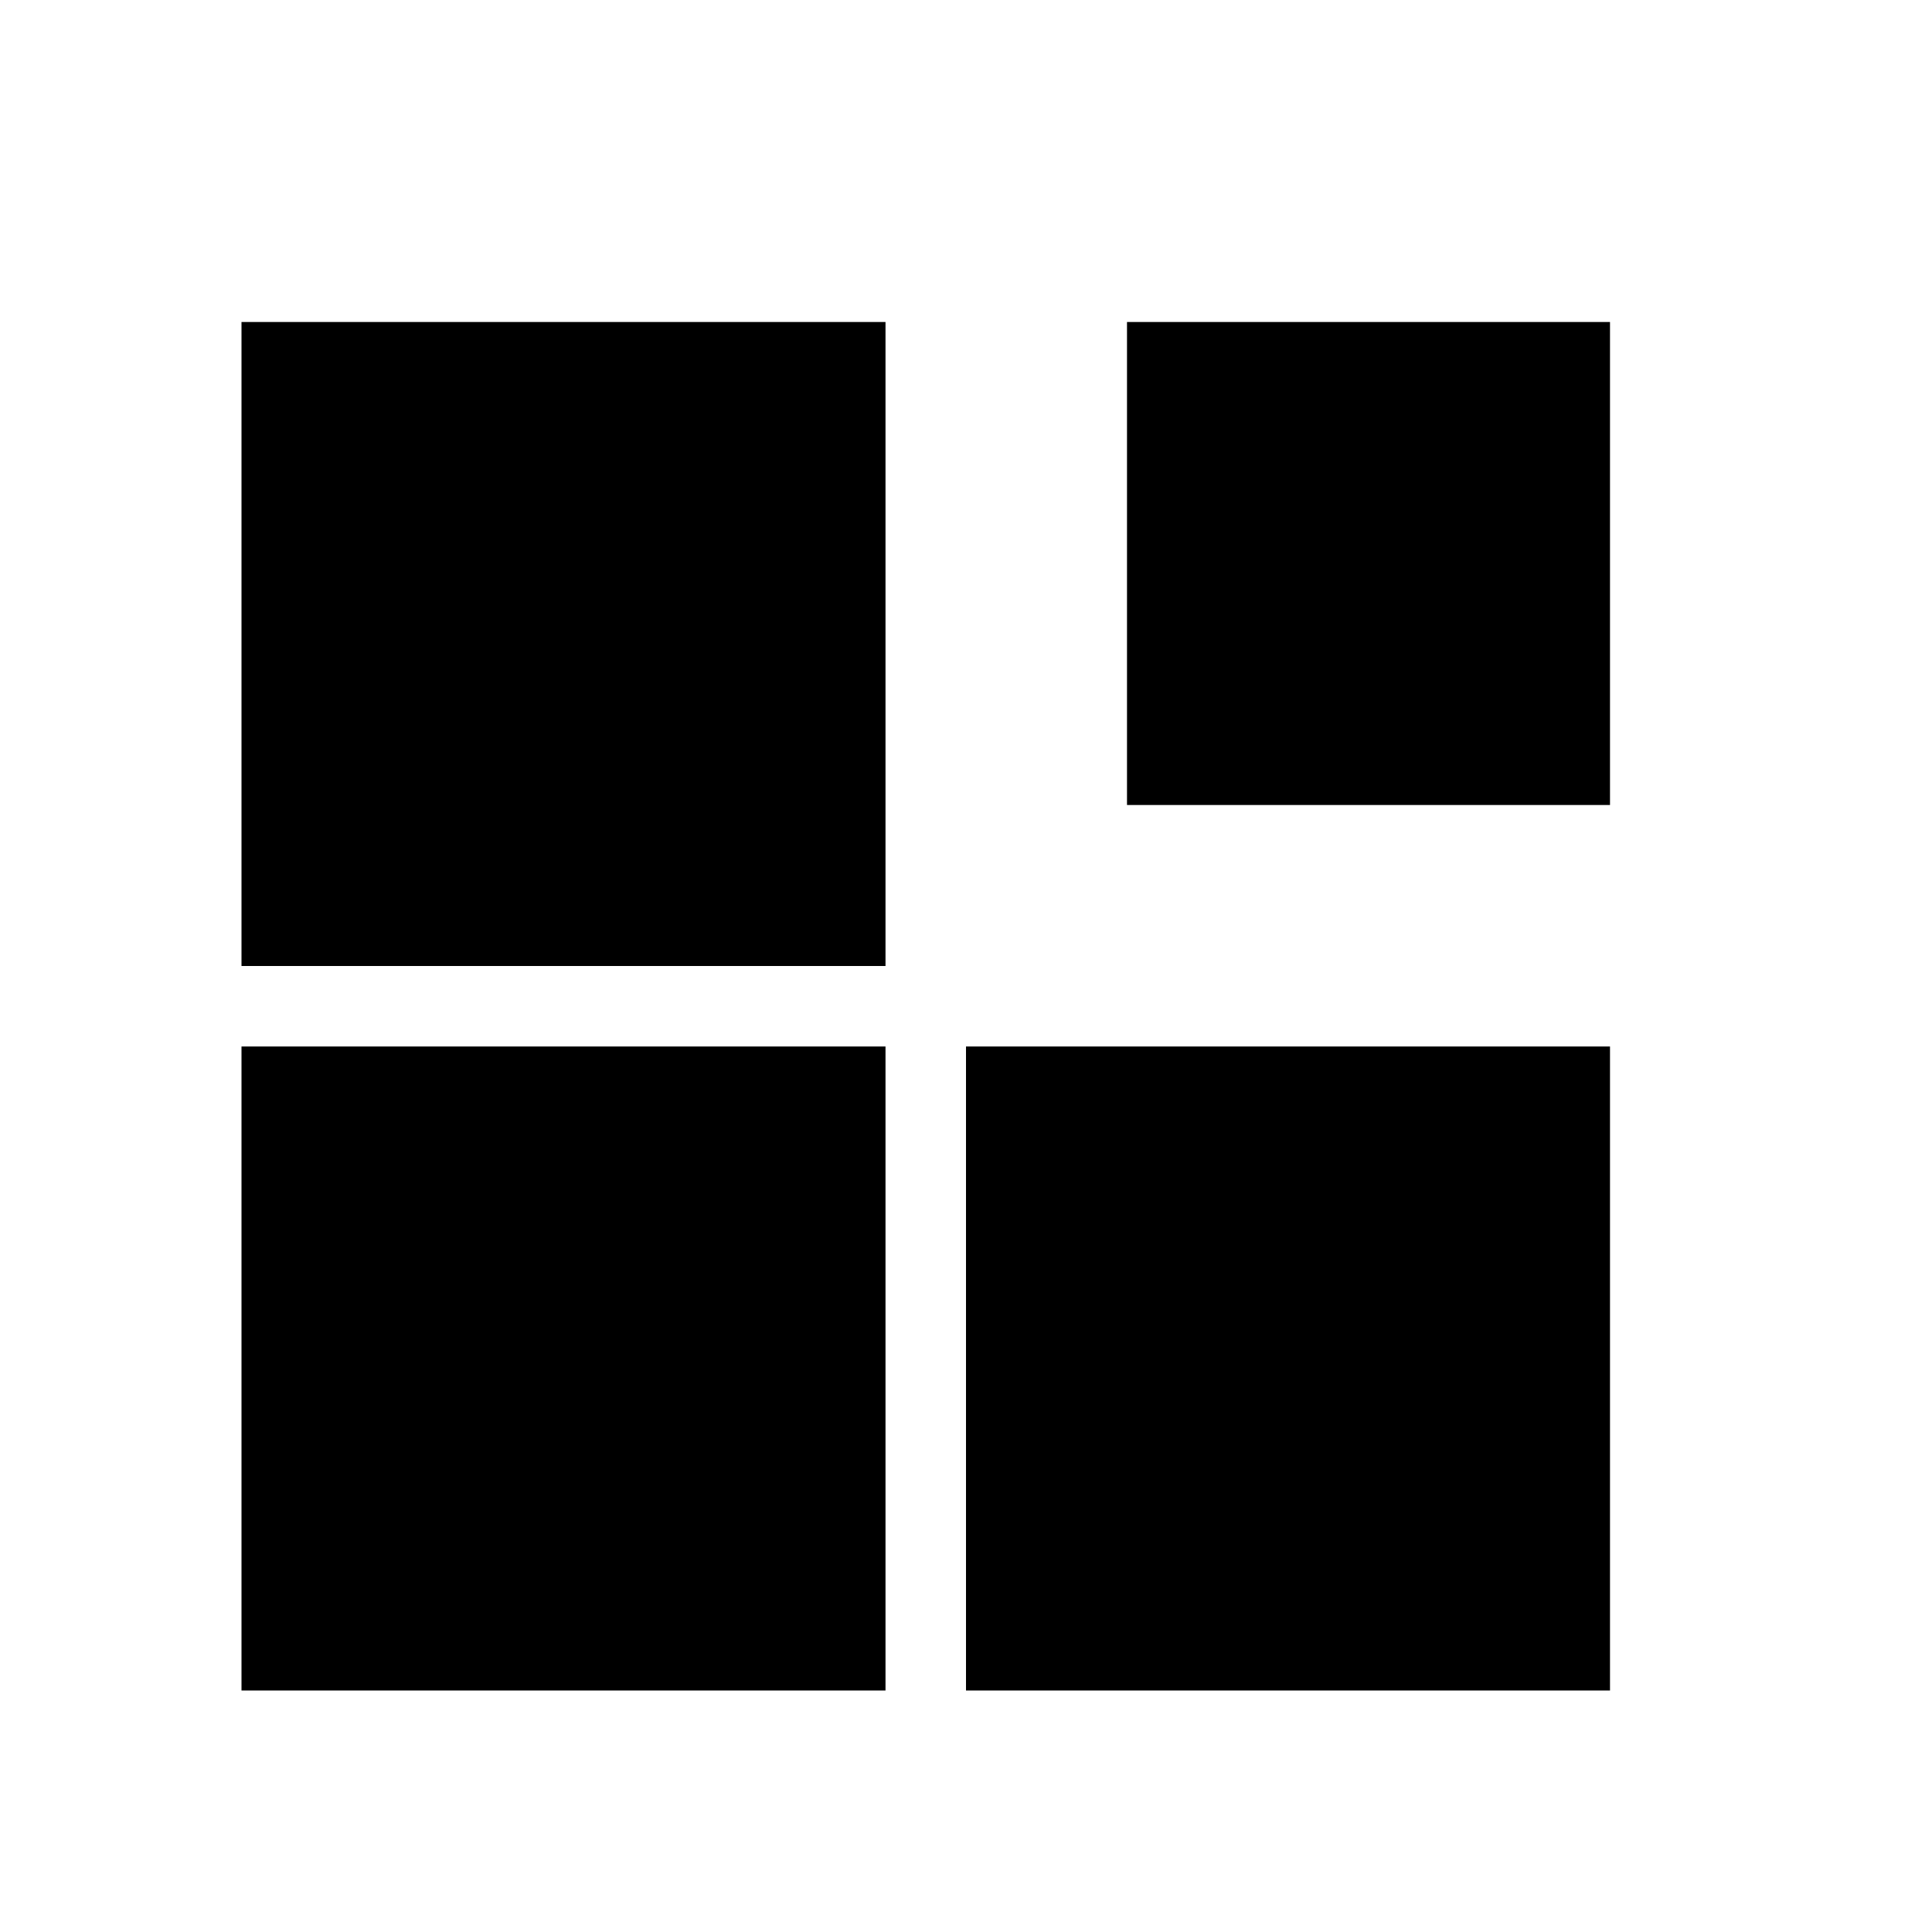
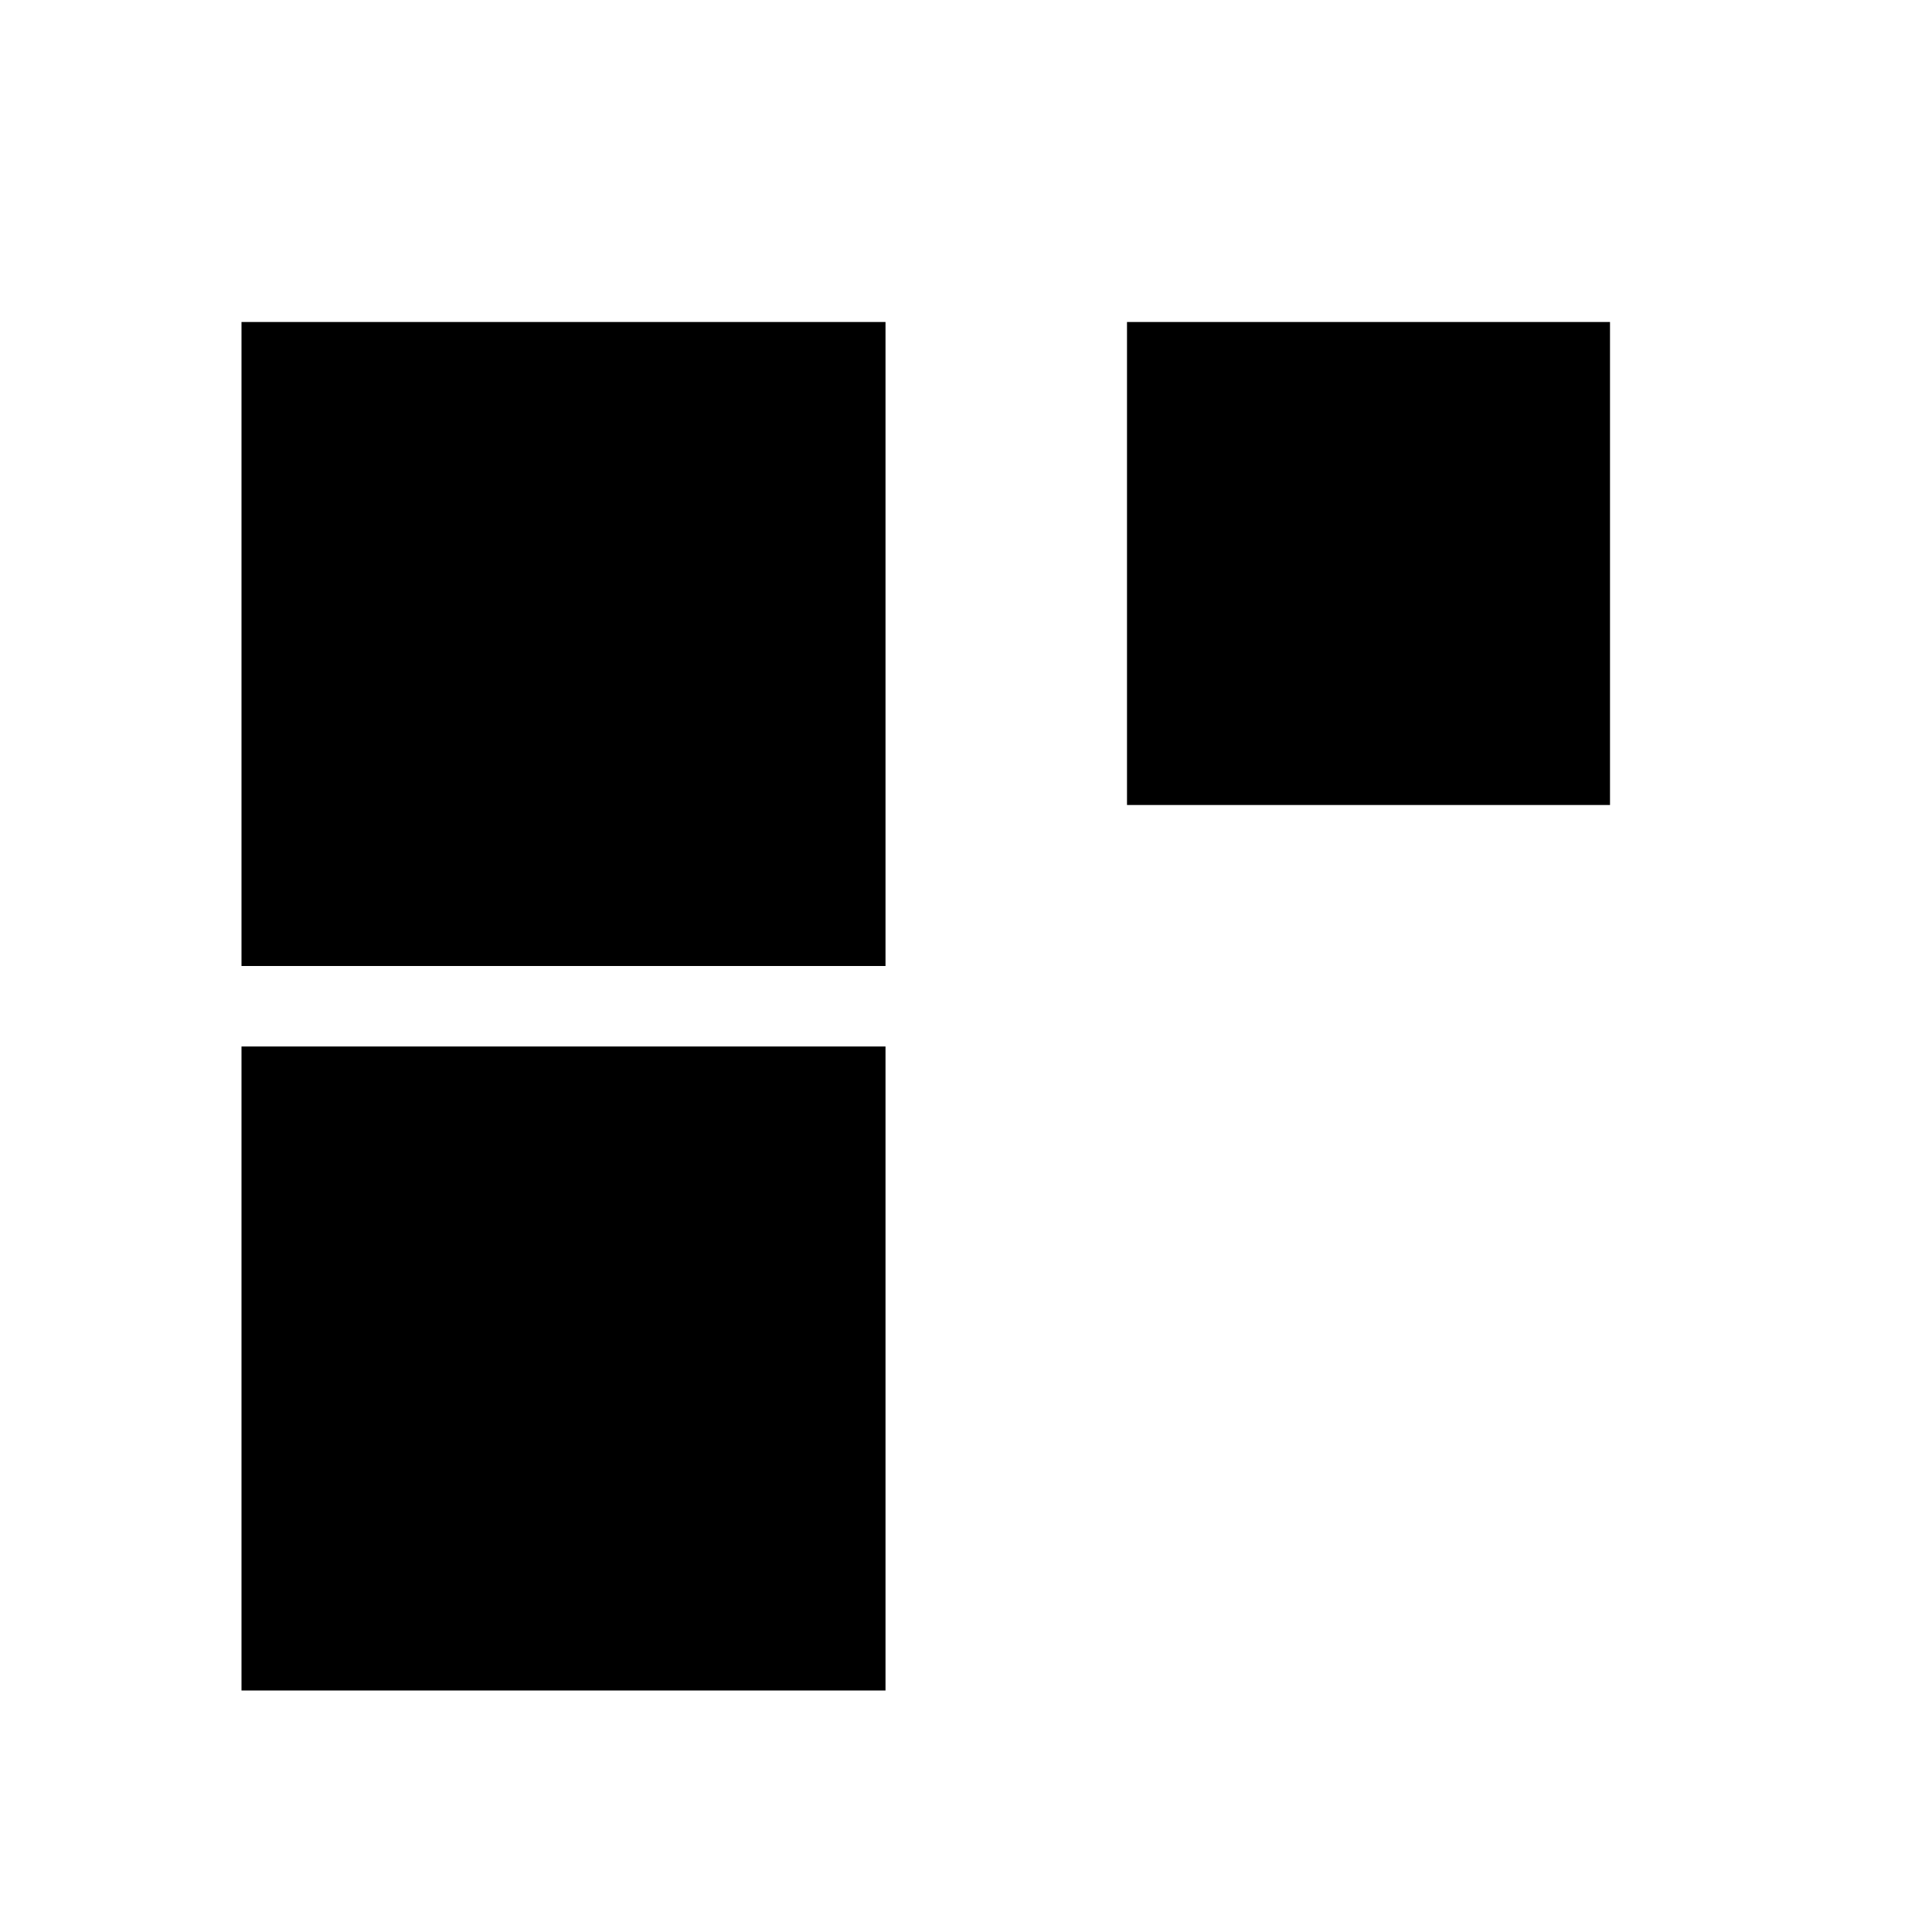
<svg xmlns="http://www.w3.org/2000/svg" width="800px" height="800px" viewBox="0 0 512 512" version="1.1">
  <title>capacity-filled</title>
  <g id="Page-1" stroke="none" stroke-width="1" fill="none" fill-rule="evenodd">
    <g id="drop" fill="#000000" transform="translate(64, 85.333)">
      <rect id="Rectangle" x="0" y="192" width="170.667" height="170.667">
- 
- </rect>
-       <rect id="Rectangle" x="192" y="192" width="170.667" height="170.667">

</rect>
      <rect id="Rectangle" x="0" y="4.26325641e-14" width="170.667" height="170.667">

</rect>
      <rect id="Rectangle" x="234.667" y="4.26325641e-14" width="128" height="128">

</rect>
    </g>
  </g>
</svg>